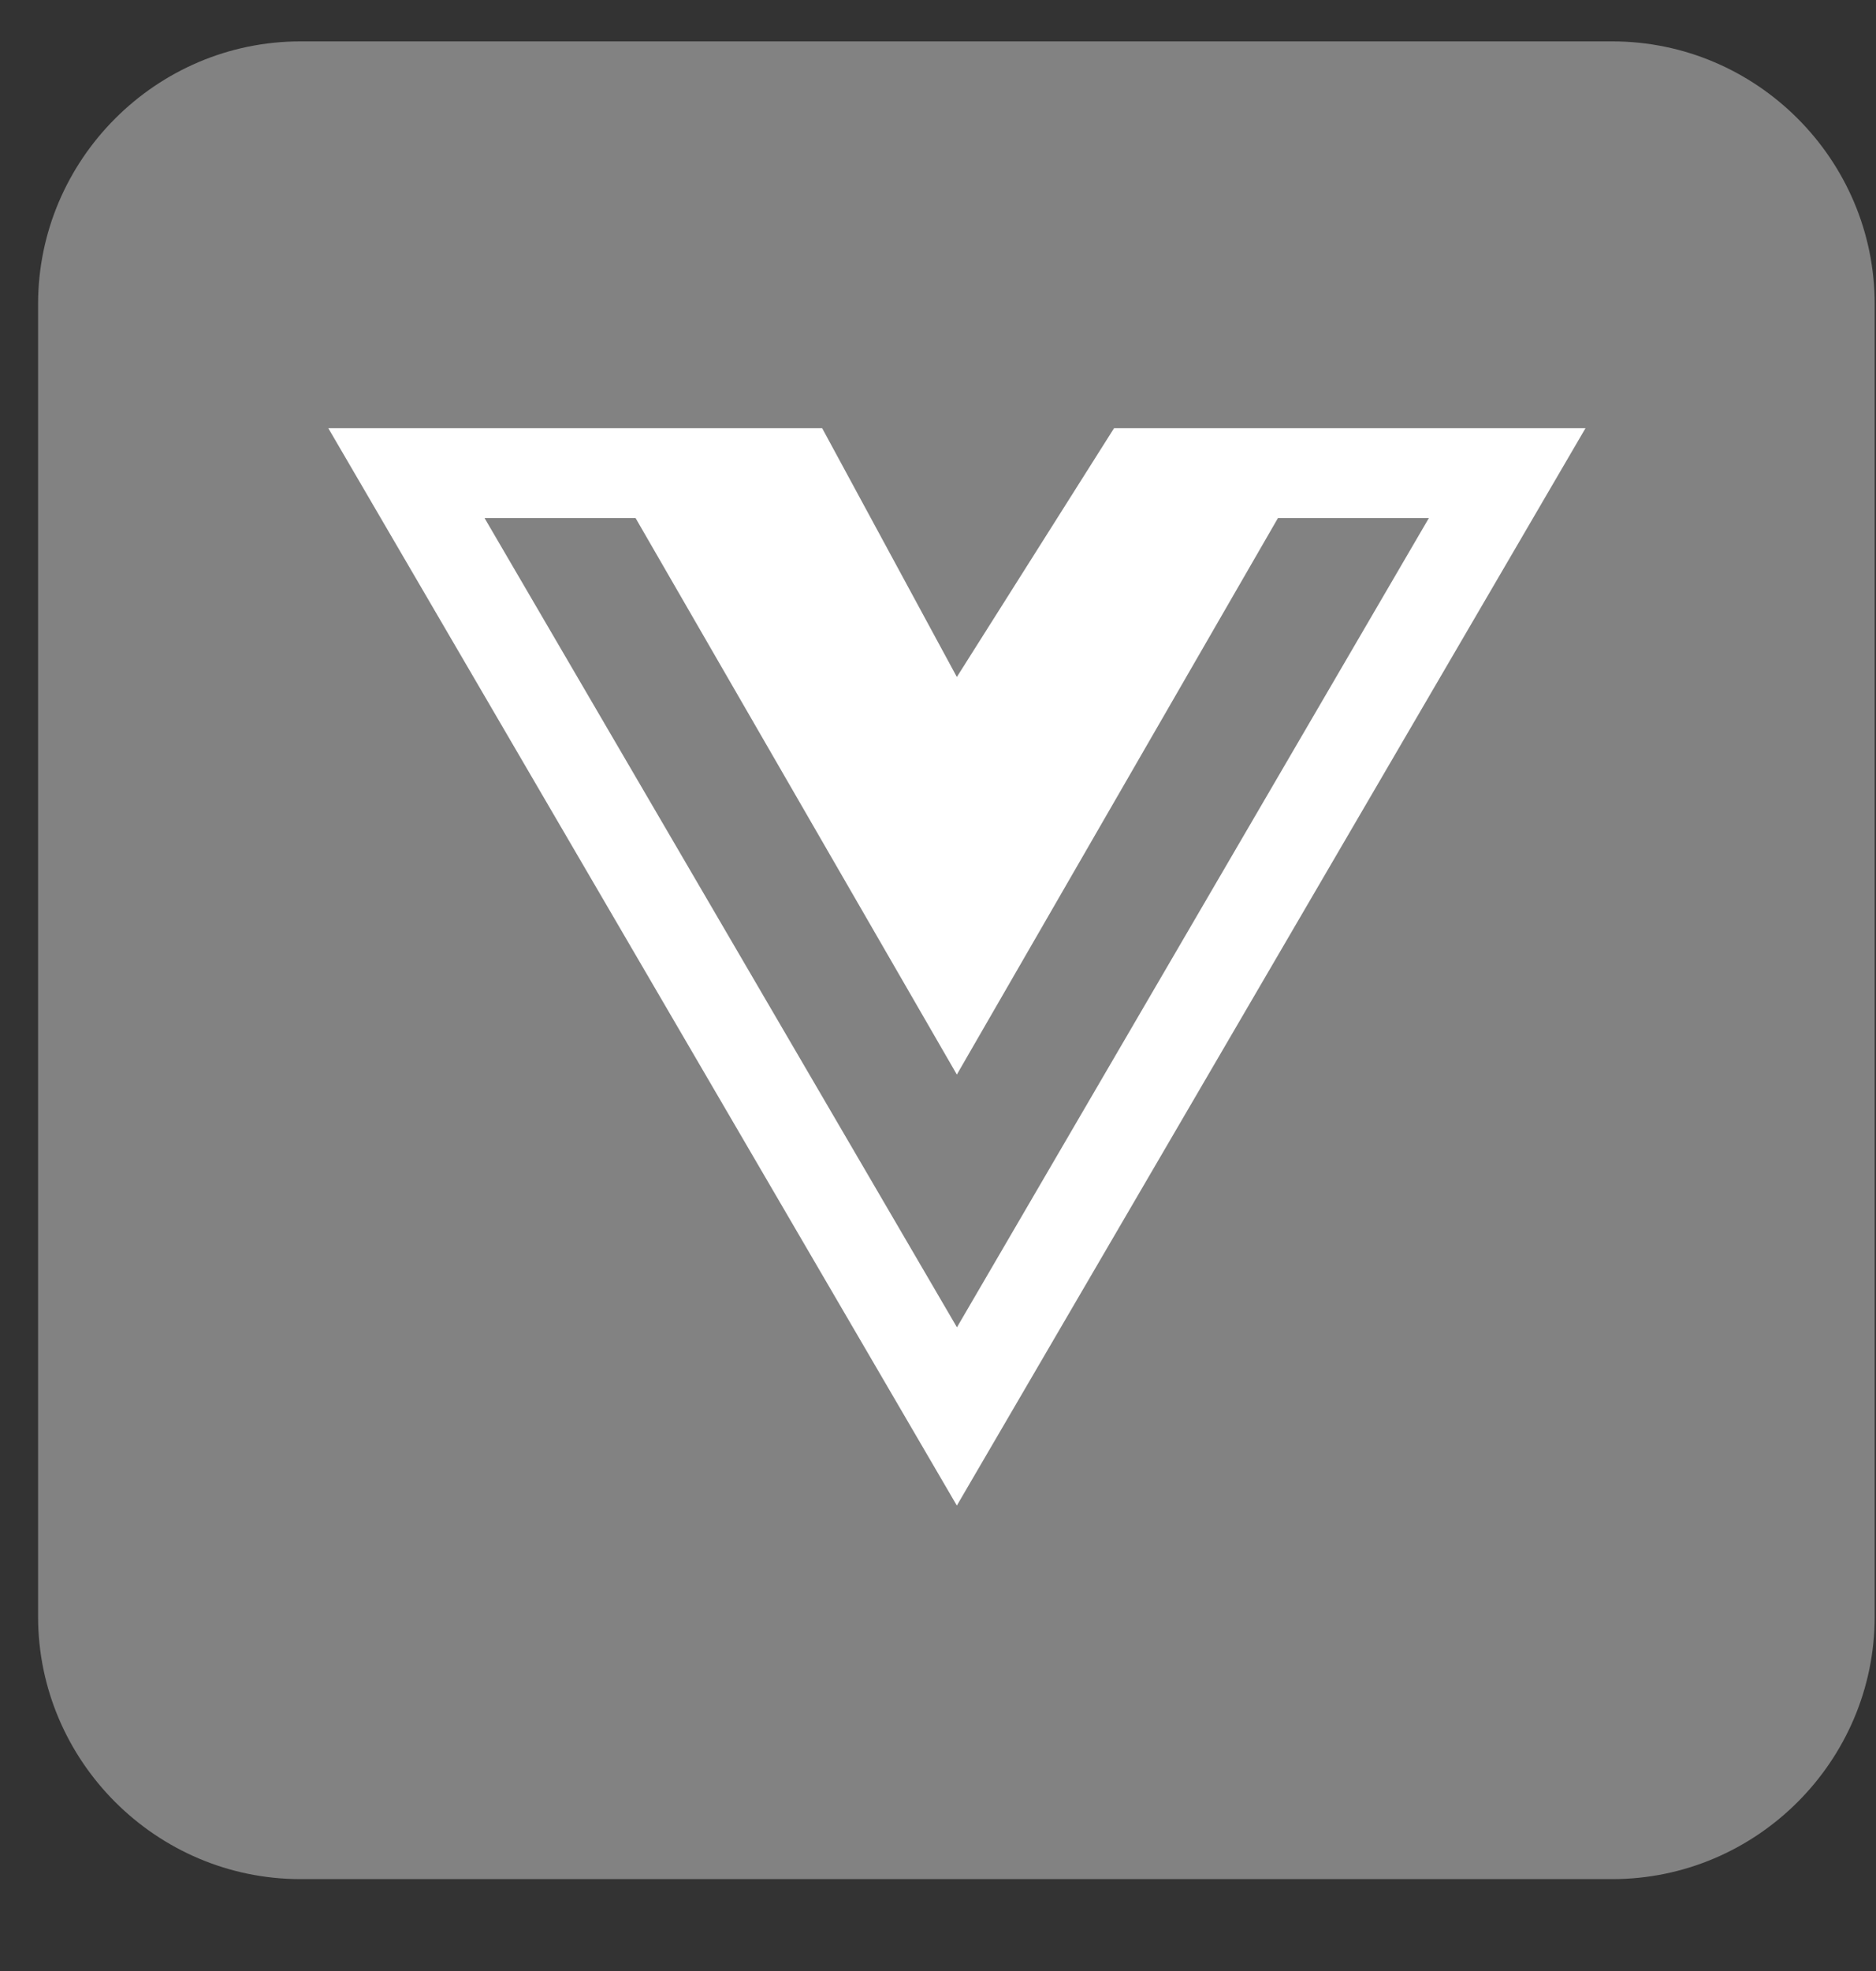
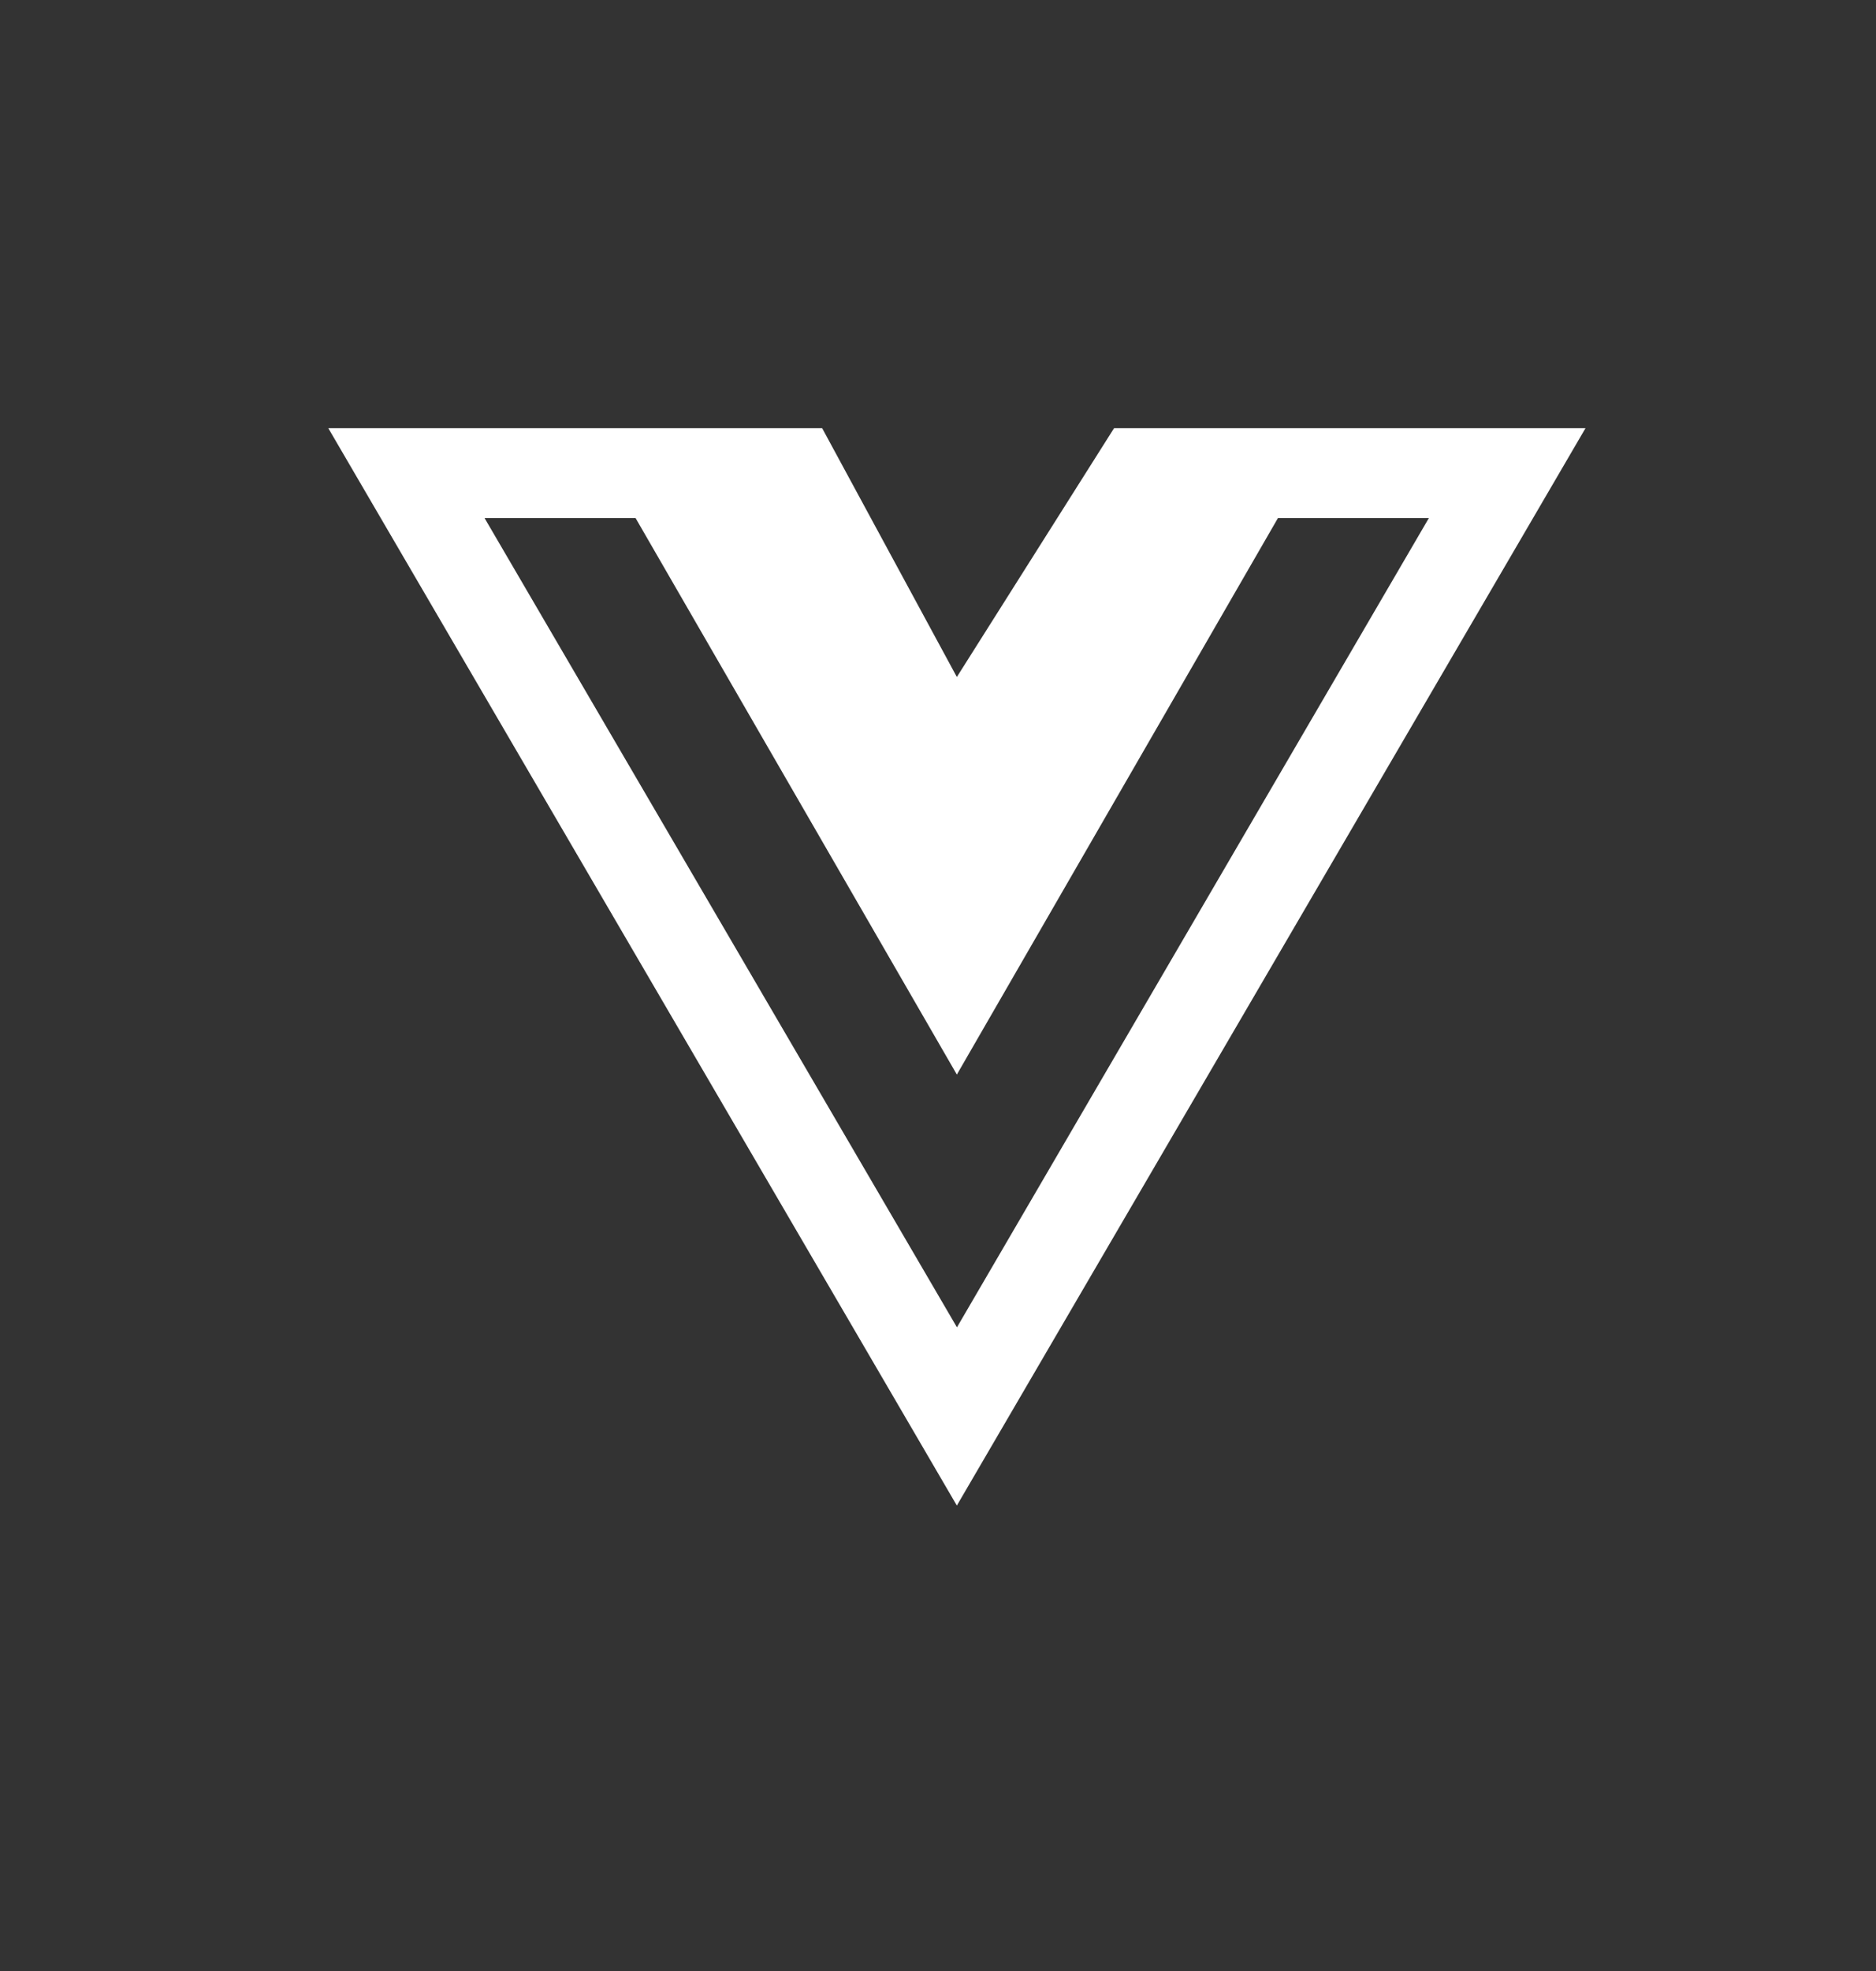
<svg xmlns="http://www.w3.org/2000/svg" width="20" height="21" viewBox="0 0 20 21" fill="none">
  <rect x="0" y="0" width="20" height="21" fill="#333333" stroke="none" />
-   <path d="M3.203 0.441H17.189C18.728 0.441 19.986 1.7 19.986 3.239V17.224C19.986 18.763 18.728 20.021 17.189 20.021H3.203C1.665 20.021 0.406 18.763 0.406 17.224V3.239C0.406 1.7 1.665 0.441 3.203 0.441Z" fill="#828282" />
  <path d="M14.177 4.562H11.877L10.201 7.213L8.765 4.562H3.5L10.201 16.041L16.903 4.562H14.177ZM5.166 5.52H6.776L10.201 11.449L13.624 5.52H15.233L10.202 14.142L5.166 5.52Z" fill="white" />
</svg>